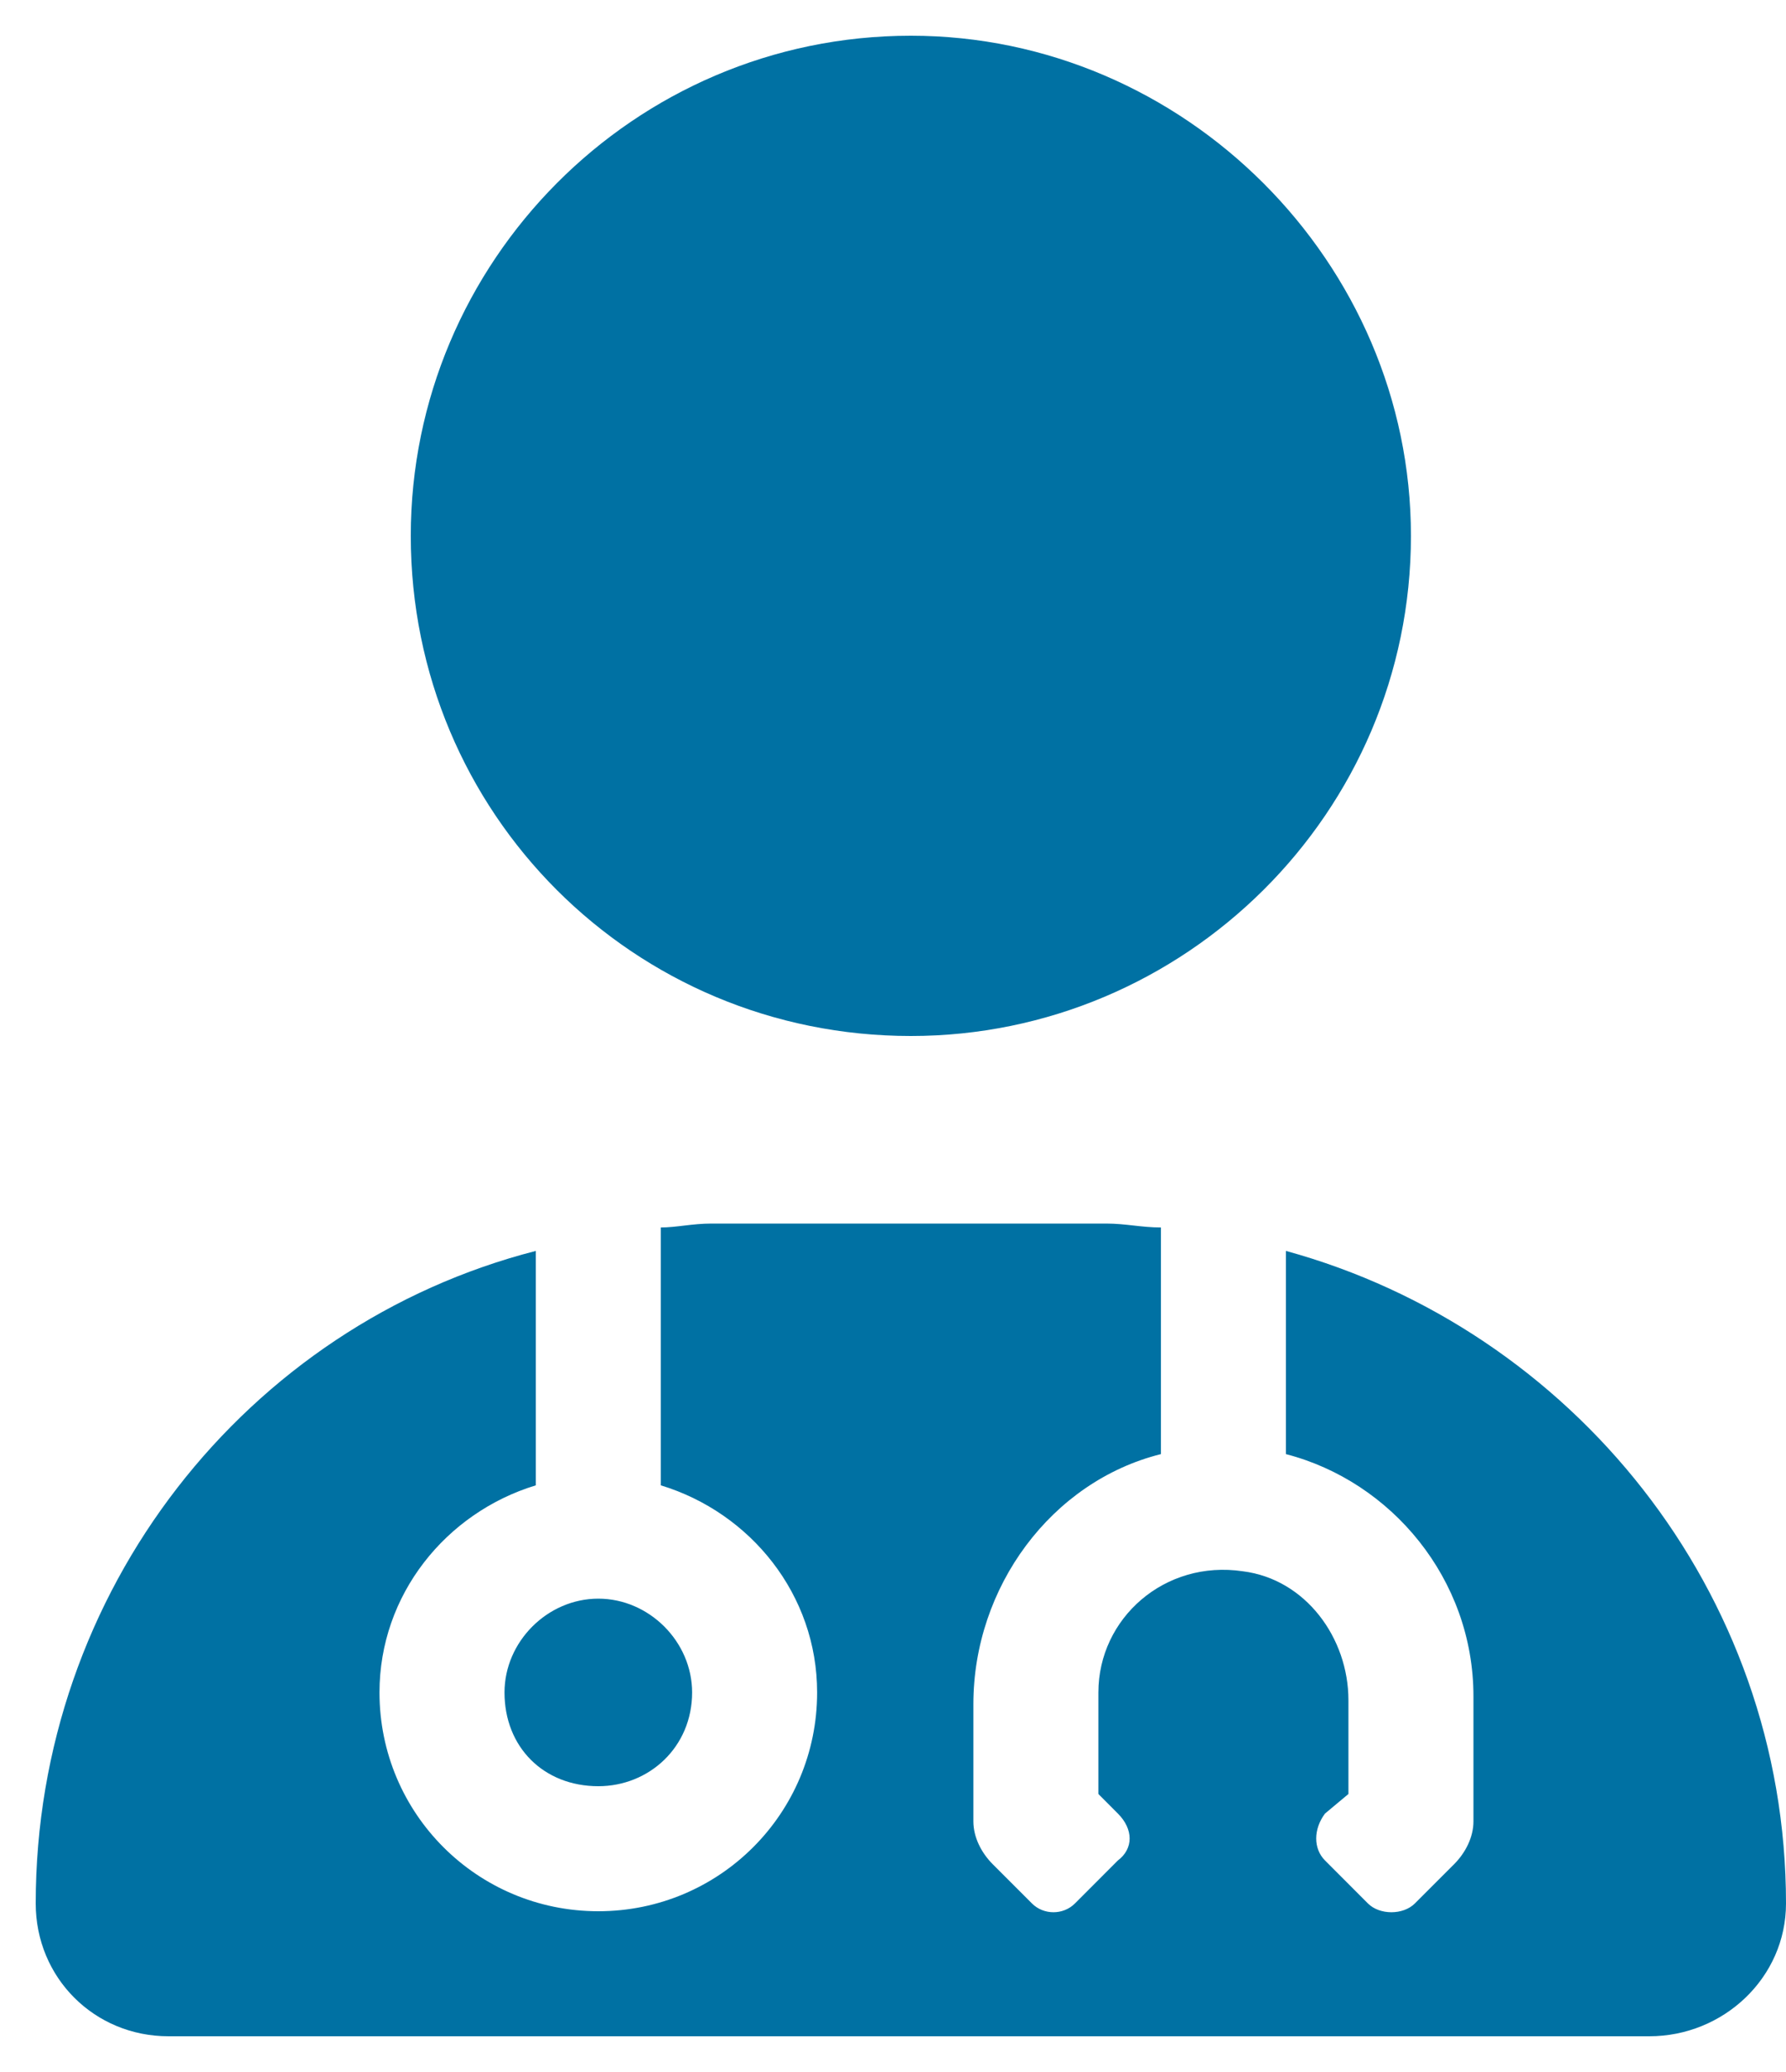
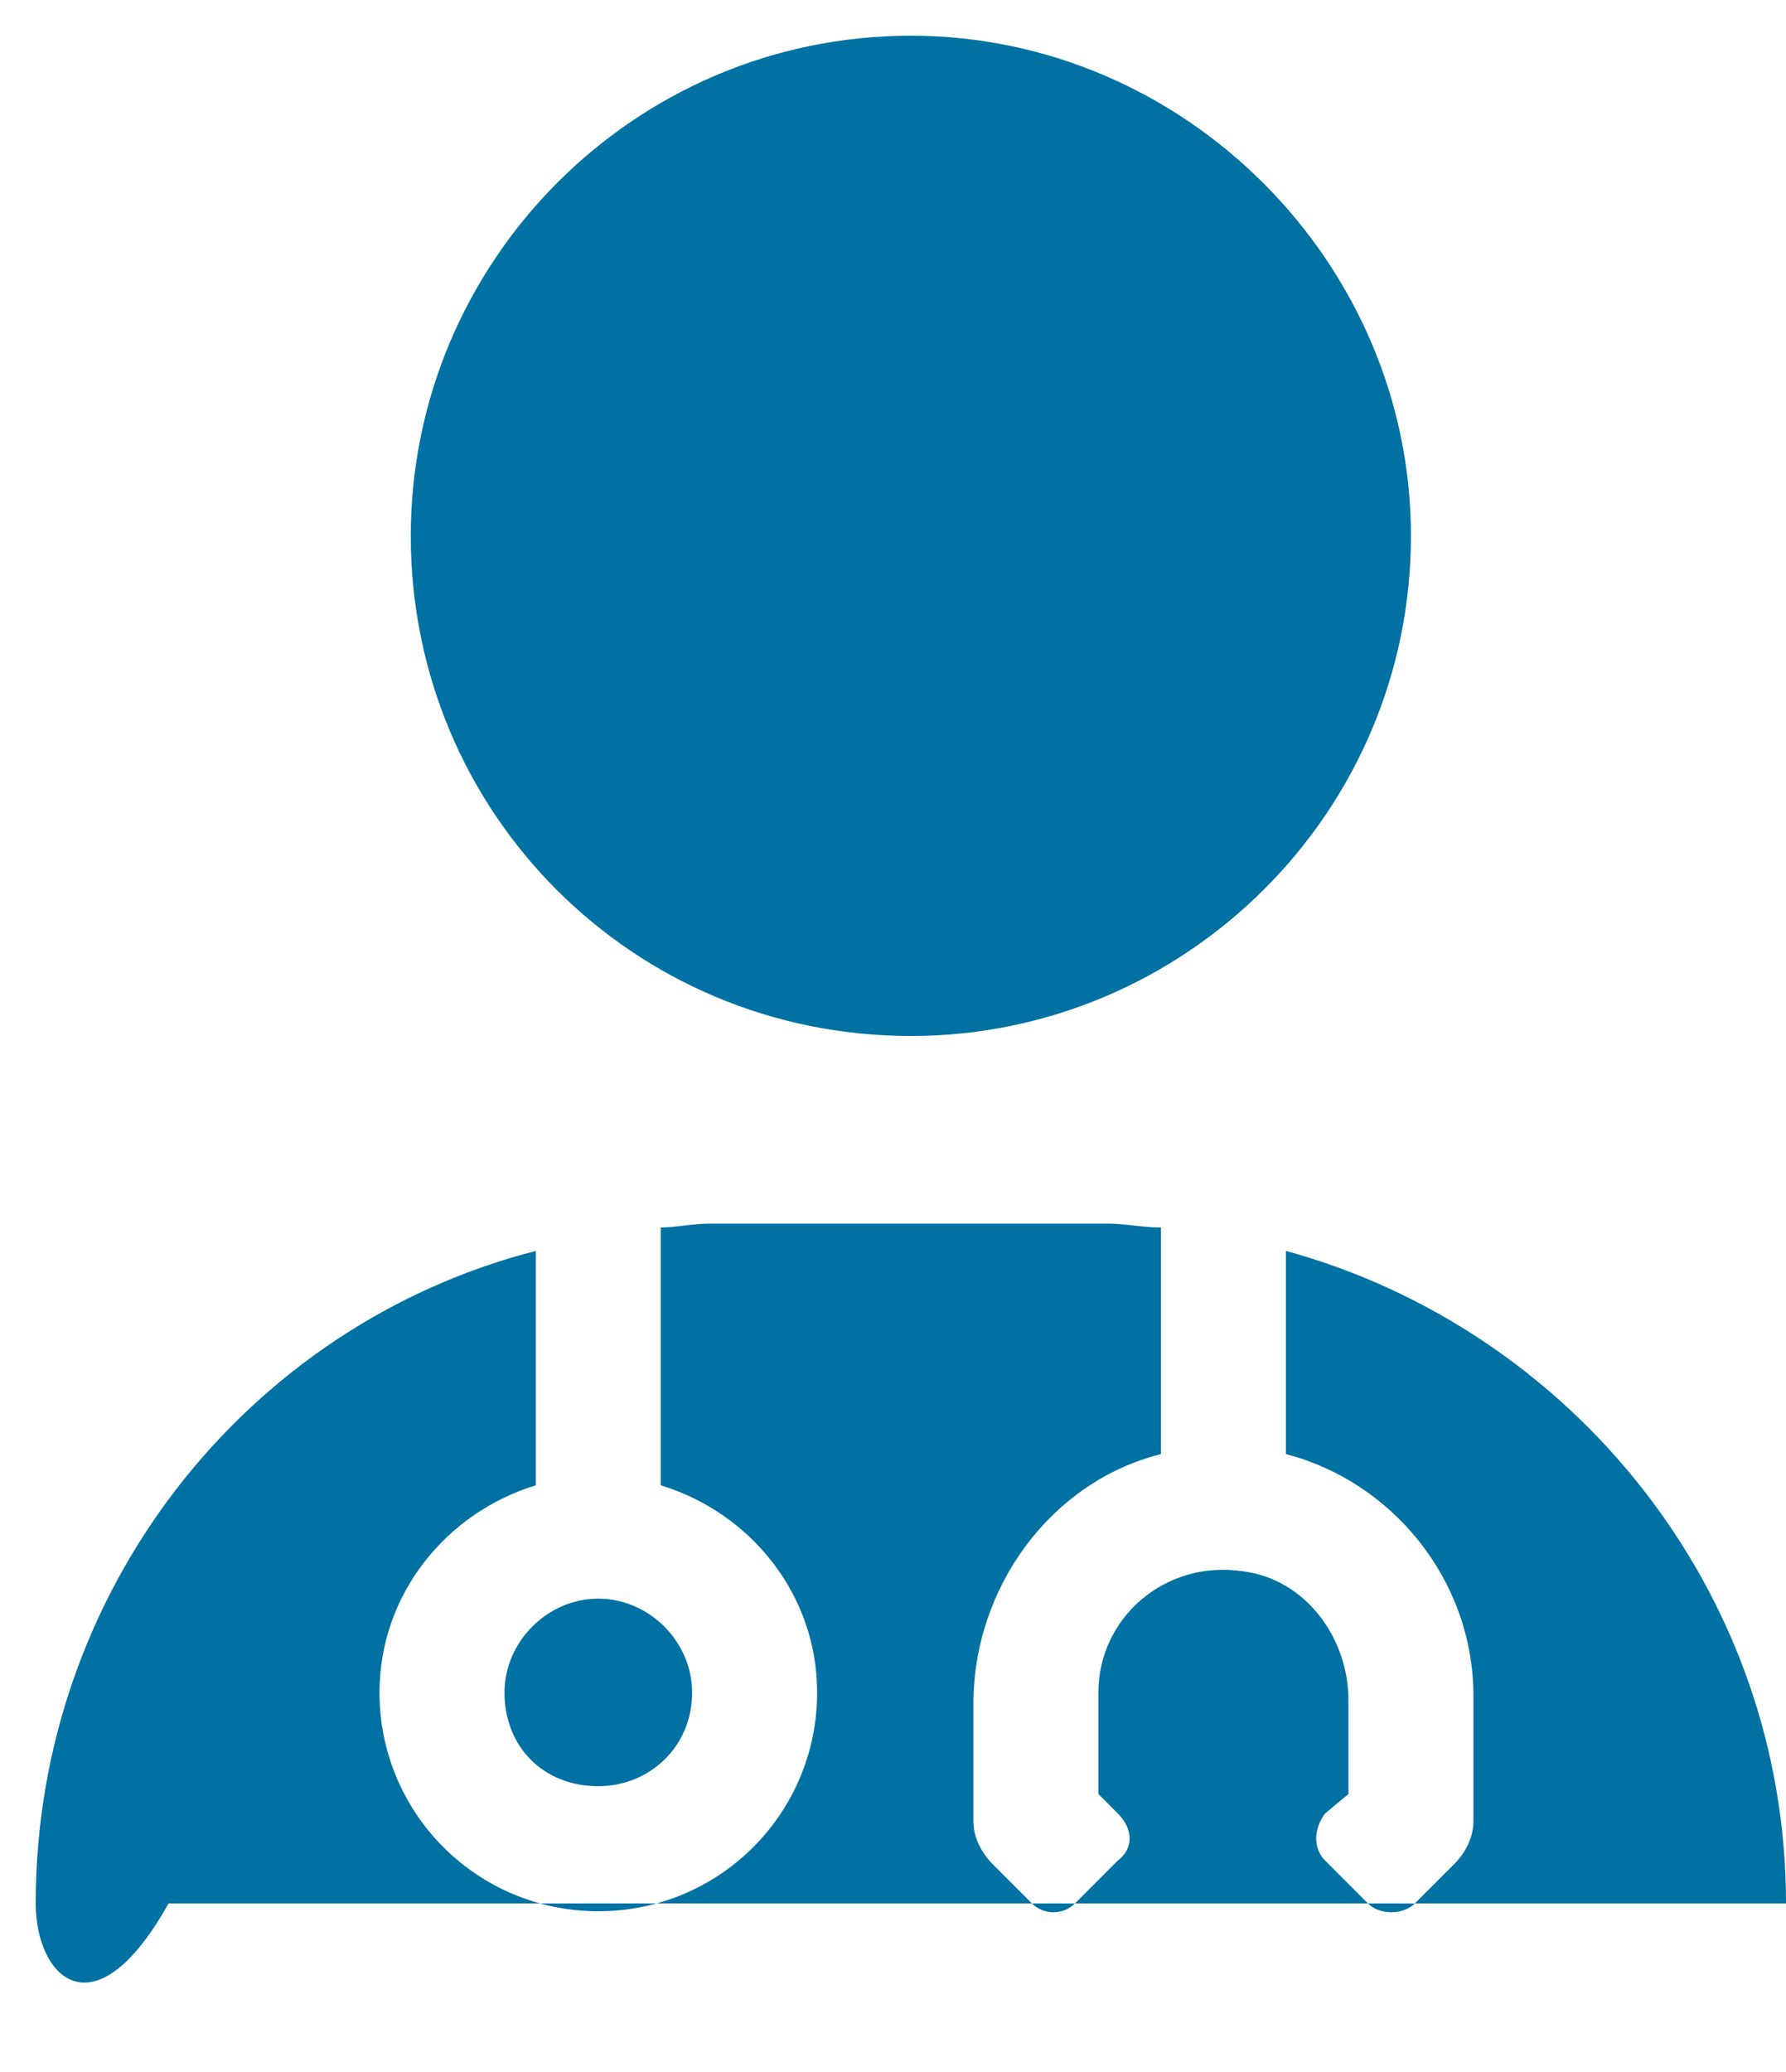
<svg xmlns="http://www.w3.org/2000/svg" width="25" height="29" viewBox="0 0 25 29" fill="none">
-   <path d="M12.75 14.5C8.867 14.5 5.75 11.383 5.75 7.5C5.75 3.672 8.867 0.5 12.75 0.5C16.578 0.5 19.75 3.672 19.75 7.5C19.75 11.383 16.578 14.5 12.75 14.5ZM18 17.508C21.992 18.602 25 22.266 25 26.641C25 27.68 24.125 28.5 23.086 28.5H2.359C1.32 28.5 0.5 27.68 0.5 26.641C0.5 22.266 3.453 18.547 7.5 17.508V20.789C6.242 21.172 5.312 22.32 5.312 23.688C5.312 25.383 6.68 26.75 8.375 26.75C10.07 26.75 11.438 25.383 11.438 23.688C11.438 22.32 10.508 21.172 9.25 20.789V17.18C9.469 17.18 9.688 17.125 9.961 17.125H15.484C15.758 17.125 15.977 17.18 16.25 17.18V20.352C14.719 20.734 13.625 22.211 13.625 23.852V25.492C13.625 25.711 13.734 25.93 13.898 26.094L14.445 26.641C14.609 26.805 14.883 26.805 15.047 26.641L15.648 26.039C15.867 25.875 15.867 25.602 15.648 25.383L15.375 25.109V23.688C15.375 22.648 16.305 21.828 17.398 21.992C18.273 22.102 18.875 22.922 18.875 23.797V25.109L18.547 25.383C18.383 25.602 18.383 25.875 18.547 26.039L19.148 26.641C19.312 26.805 19.641 26.805 19.805 26.641L20.352 26.094C20.516 25.93 20.625 25.711 20.625 25.492V23.742C20.625 22.102 19.477 20.734 18 20.352V17.508ZM7.062 23.688C7.062 22.977 7.664 22.375 8.375 22.375C9.086 22.375 9.688 22.977 9.688 23.688C9.688 24.453 9.086 25 8.375 25C7.609 25 7.062 24.453 7.062 23.688Z" fill="#0071A3" />
+   <path d="M12.75 14.5C8.867 14.5 5.75 11.383 5.75 7.5C5.75 3.672 8.867 0.5 12.75 0.5C16.578 0.5 19.75 3.672 19.75 7.5C19.75 11.383 16.578 14.5 12.75 14.5ZM18 17.508C21.992 18.602 25 22.266 25 26.641H2.359C1.32 28.5 0.5 27.68 0.5 26.641C0.5 22.266 3.453 18.547 7.5 17.508V20.789C6.242 21.172 5.312 22.32 5.312 23.688C5.312 25.383 6.68 26.75 8.375 26.75C10.07 26.75 11.438 25.383 11.438 23.688C11.438 22.32 10.508 21.172 9.25 20.789V17.18C9.469 17.18 9.688 17.125 9.961 17.125H15.484C15.758 17.125 15.977 17.18 16.25 17.18V20.352C14.719 20.734 13.625 22.211 13.625 23.852V25.492C13.625 25.711 13.734 25.93 13.898 26.094L14.445 26.641C14.609 26.805 14.883 26.805 15.047 26.641L15.648 26.039C15.867 25.875 15.867 25.602 15.648 25.383L15.375 25.109V23.688C15.375 22.648 16.305 21.828 17.398 21.992C18.273 22.102 18.875 22.922 18.875 23.797V25.109L18.547 25.383C18.383 25.602 18.383 25.875 18.547 26.039L19.148 26.641C19.312 26.805 19.641 26.805 19.805 26.641L20.352 26.094C20.516 25.93 20.625 25.711 20.625 25.492V23.742C20.625 22.102 19.477 20.734 18 20.352V17.508ZM7.062 23.688C7.062 22.977 7.664 22.375 8.375 22.375C9.086 22.375 9.688 22.977 9.688 23.688C9.688 24.453 9.086 25 8.375 25C7.609 25 7.062 24.453 7.062 23.688Z" fill="#0071A3" />
</svg>